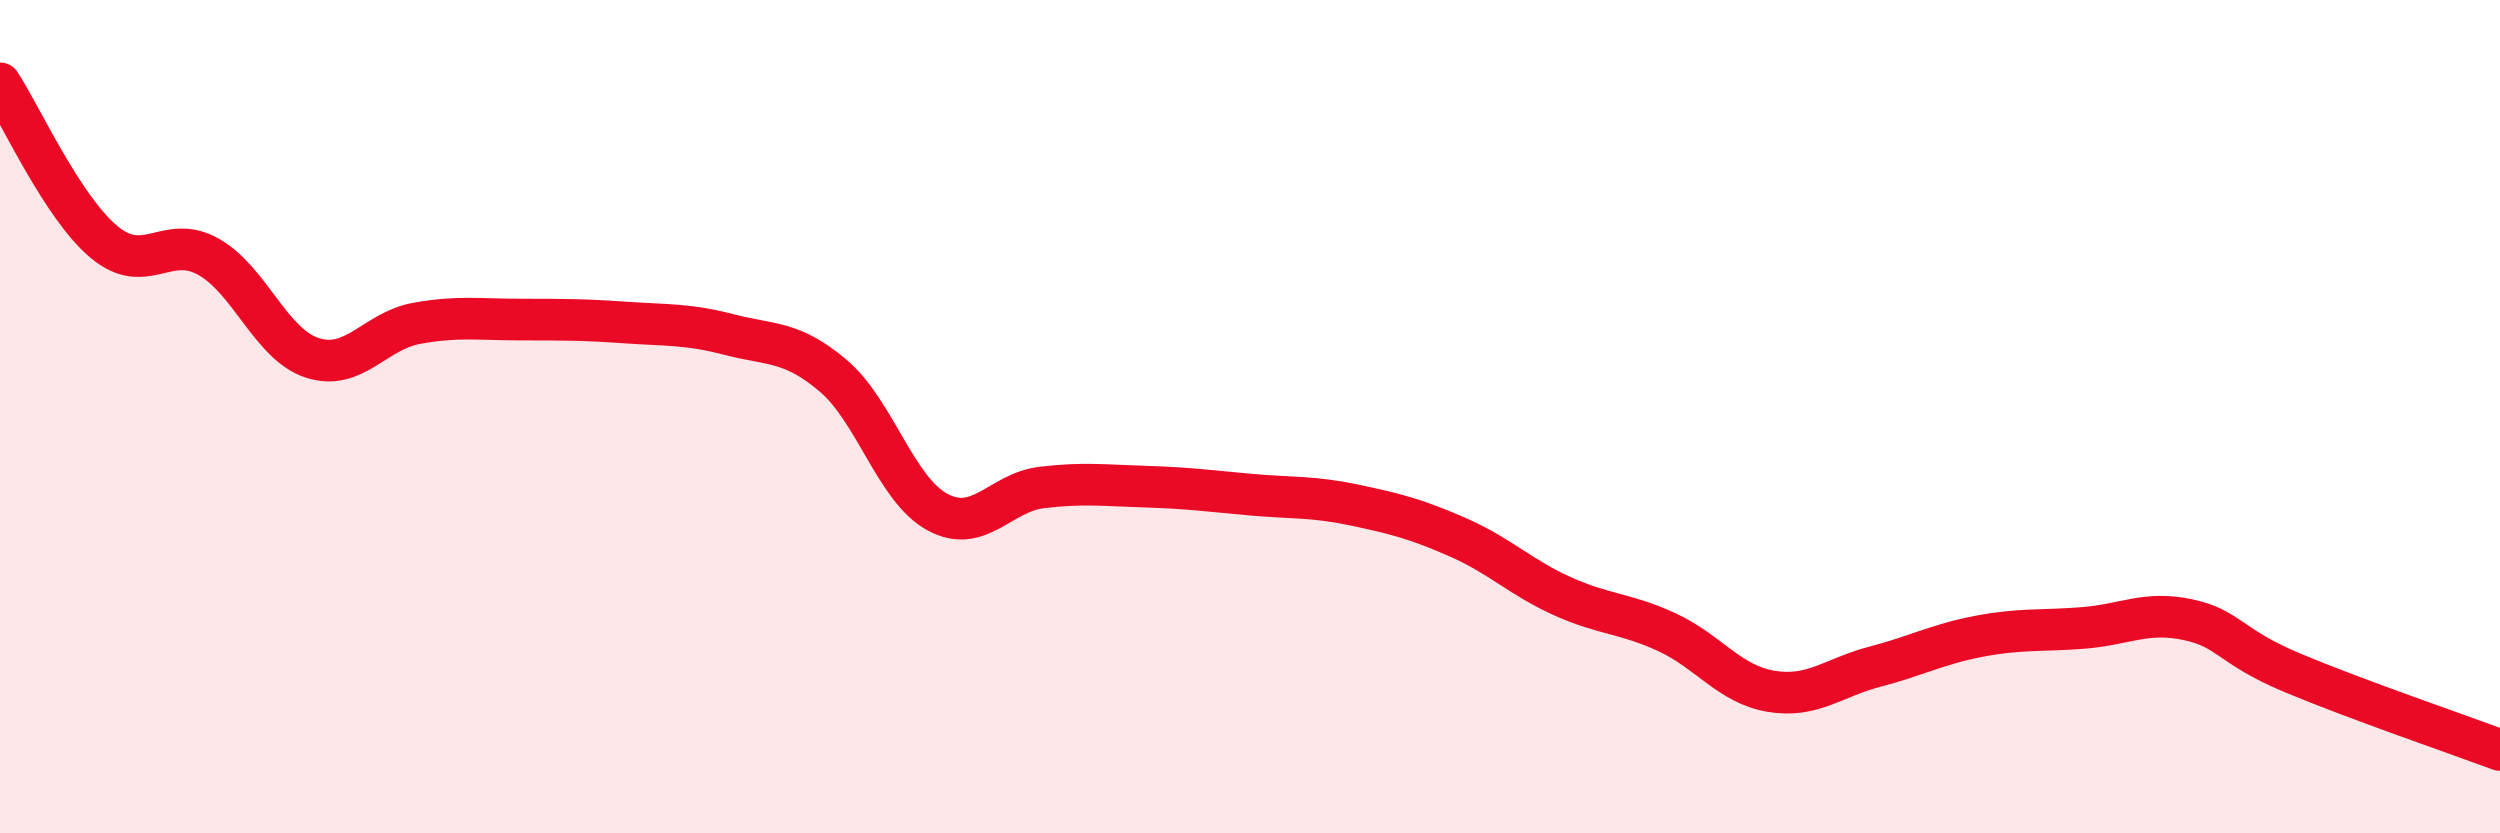
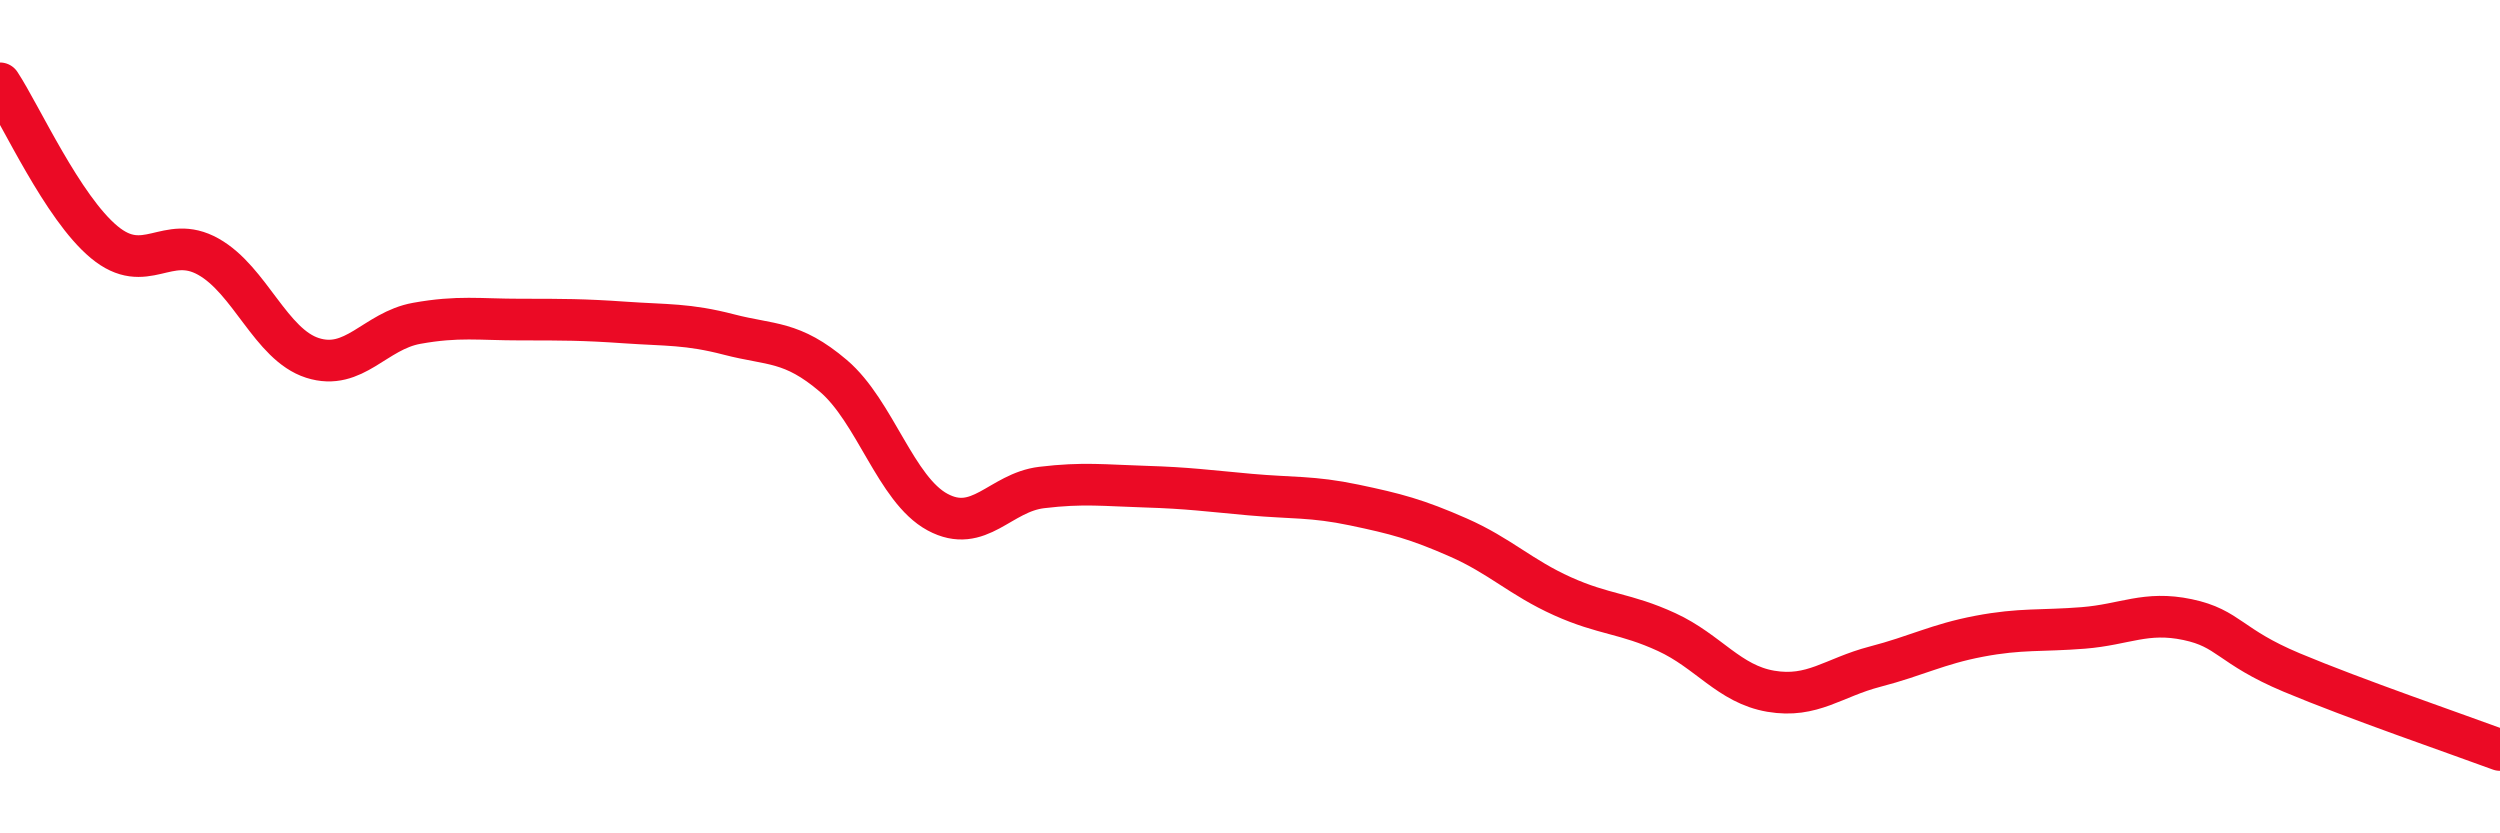
<svg xmlns="http://www.w3.org/2000/svg" width="60" height="20" viewBox="0 0 60 20">
-   <path d="M 0,2 C 0.5,2.76 1.5,4.98 2.5,5.81 C 3.5,6.64 4,5.6 5,6.16 C 6,6.72 6.5,8.27 7.5,8.59 C 8.5,8.91 9,7.94 10,7.76 C 11,7.58 11.5,7.67 12.5,7.67 C 13.5,7.67 14,7.67 15,7.74 C 16,7.81 16.5,7.77 17.5,8.03 C 18.5,8.29 19,8.17 20,9.02 C 21,9.87 21.5,11.75 22.5,12.29 C 23.5,12.83 24,11.82 25,11.7 C 26,11.58 26.5,11.65 27.5,11.68 C 28.5,11.71 29,11.78 30,11.87 C 31,11.96 31.5,11.91 32.5,12.12 C 33.5,12.33 34,12.46 35,12.9 C 36,13.34 36.5,13.86 37.5,14.31 C 38.5,14.76 39,14.71 40,15.17 C 41,15.63 41.5,16.42 42.5,16.59 C 43.5,16.76 44,16.26 45,16 C 46,15.74 46.5,15.46 47.5,15.27 C 48.5,15.08 49,15.15 50,15.07 C 51,14.99 51.5,14.66 52.5,14.87 C 53.5,15.08 53.5,15.51 55,16.14 C 56.5,16.77 59,17.63 60,18L60 20L0 20Z" fill="#EB0A25" opacity="0.1" stroke-linecap="round" stroke-linejoin="round" />
  <path d="M 0,2 C 0.5,2.76 1.5,4.98 2.5,5.81 C 3.5,6.64 4,5.6 5,6.16 C 6,6.72 6.5,8.27 7.5,8.59 C 8.5,8.91 9,7.94 10,7.76 C 11,7.58 11.5,7.67 12.5,7.67 C 13.5,7.67 14,7.67 15,7.74 C 16,7.81 16.5,7.77 17.5,8.03 C 18.5,8.29 19,8.17 20,9.02 C 21,9.87 21.5,11.75 22.5,12.29 C 23.5,12.83 24,11.82 25,11.7 C 26,11.58 26.5,11.65 27.5,11.68 C 28.5,11.71 29,11.78 30,11.87 C 31,11.96 31.5,11.91 32.5,12.12 C 33.5,12.33 34,12.46 35,12.9 C 36,13.34 36.5,13.86 37.5,14.31 C 38.5,14.76 39,14.71 40,15.17 C 41,15.63 41.5,16.42 42.5,16.59 C 43.5,16.76 44,16.26 45,16 C 46,15.74 46.5,15.46 47.5,15.27 C 48.5,15.08 49,15.15 50,15.07 C 51,14.99 51.5,14.66 52.5,14.87 C 53.5,15.08 53.5,15.51 55,16.14 C 56.5,16.77 59,17.63 60,18" stroke="#EB0A25" stroke-width="1" fill="none" stroke-linecap="round" stroke-linejoin="round" />
</svg>